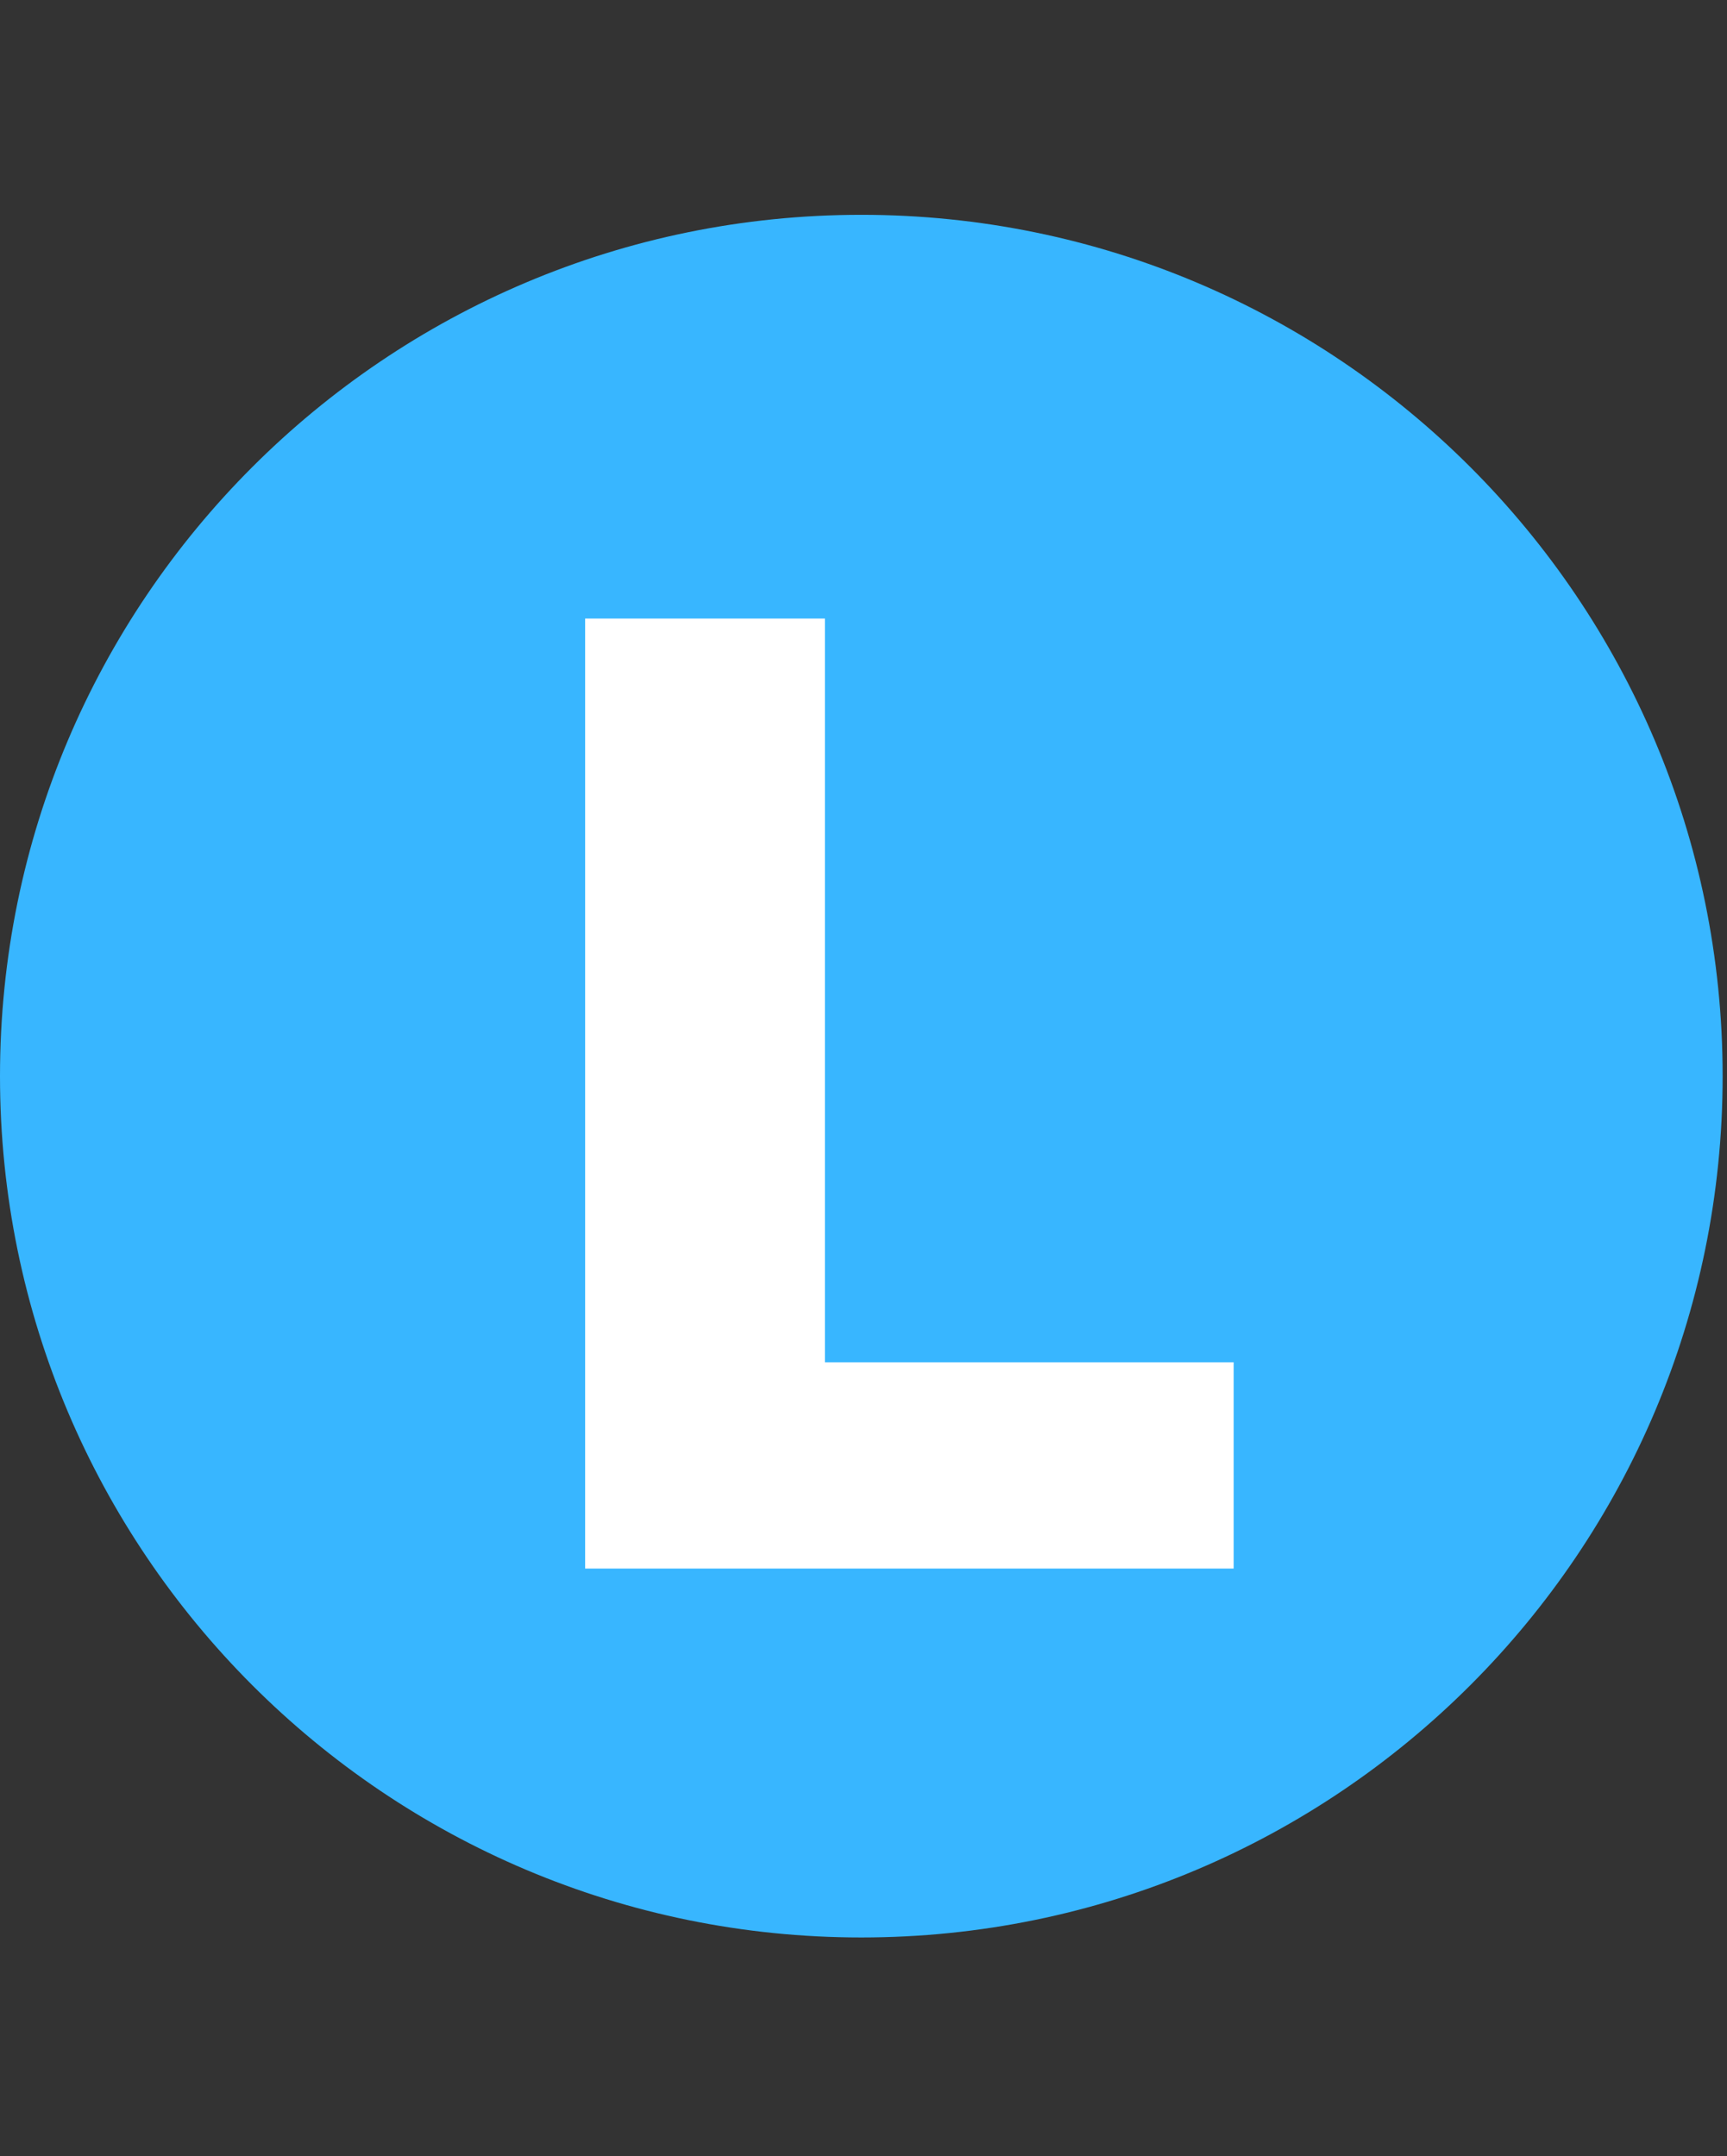
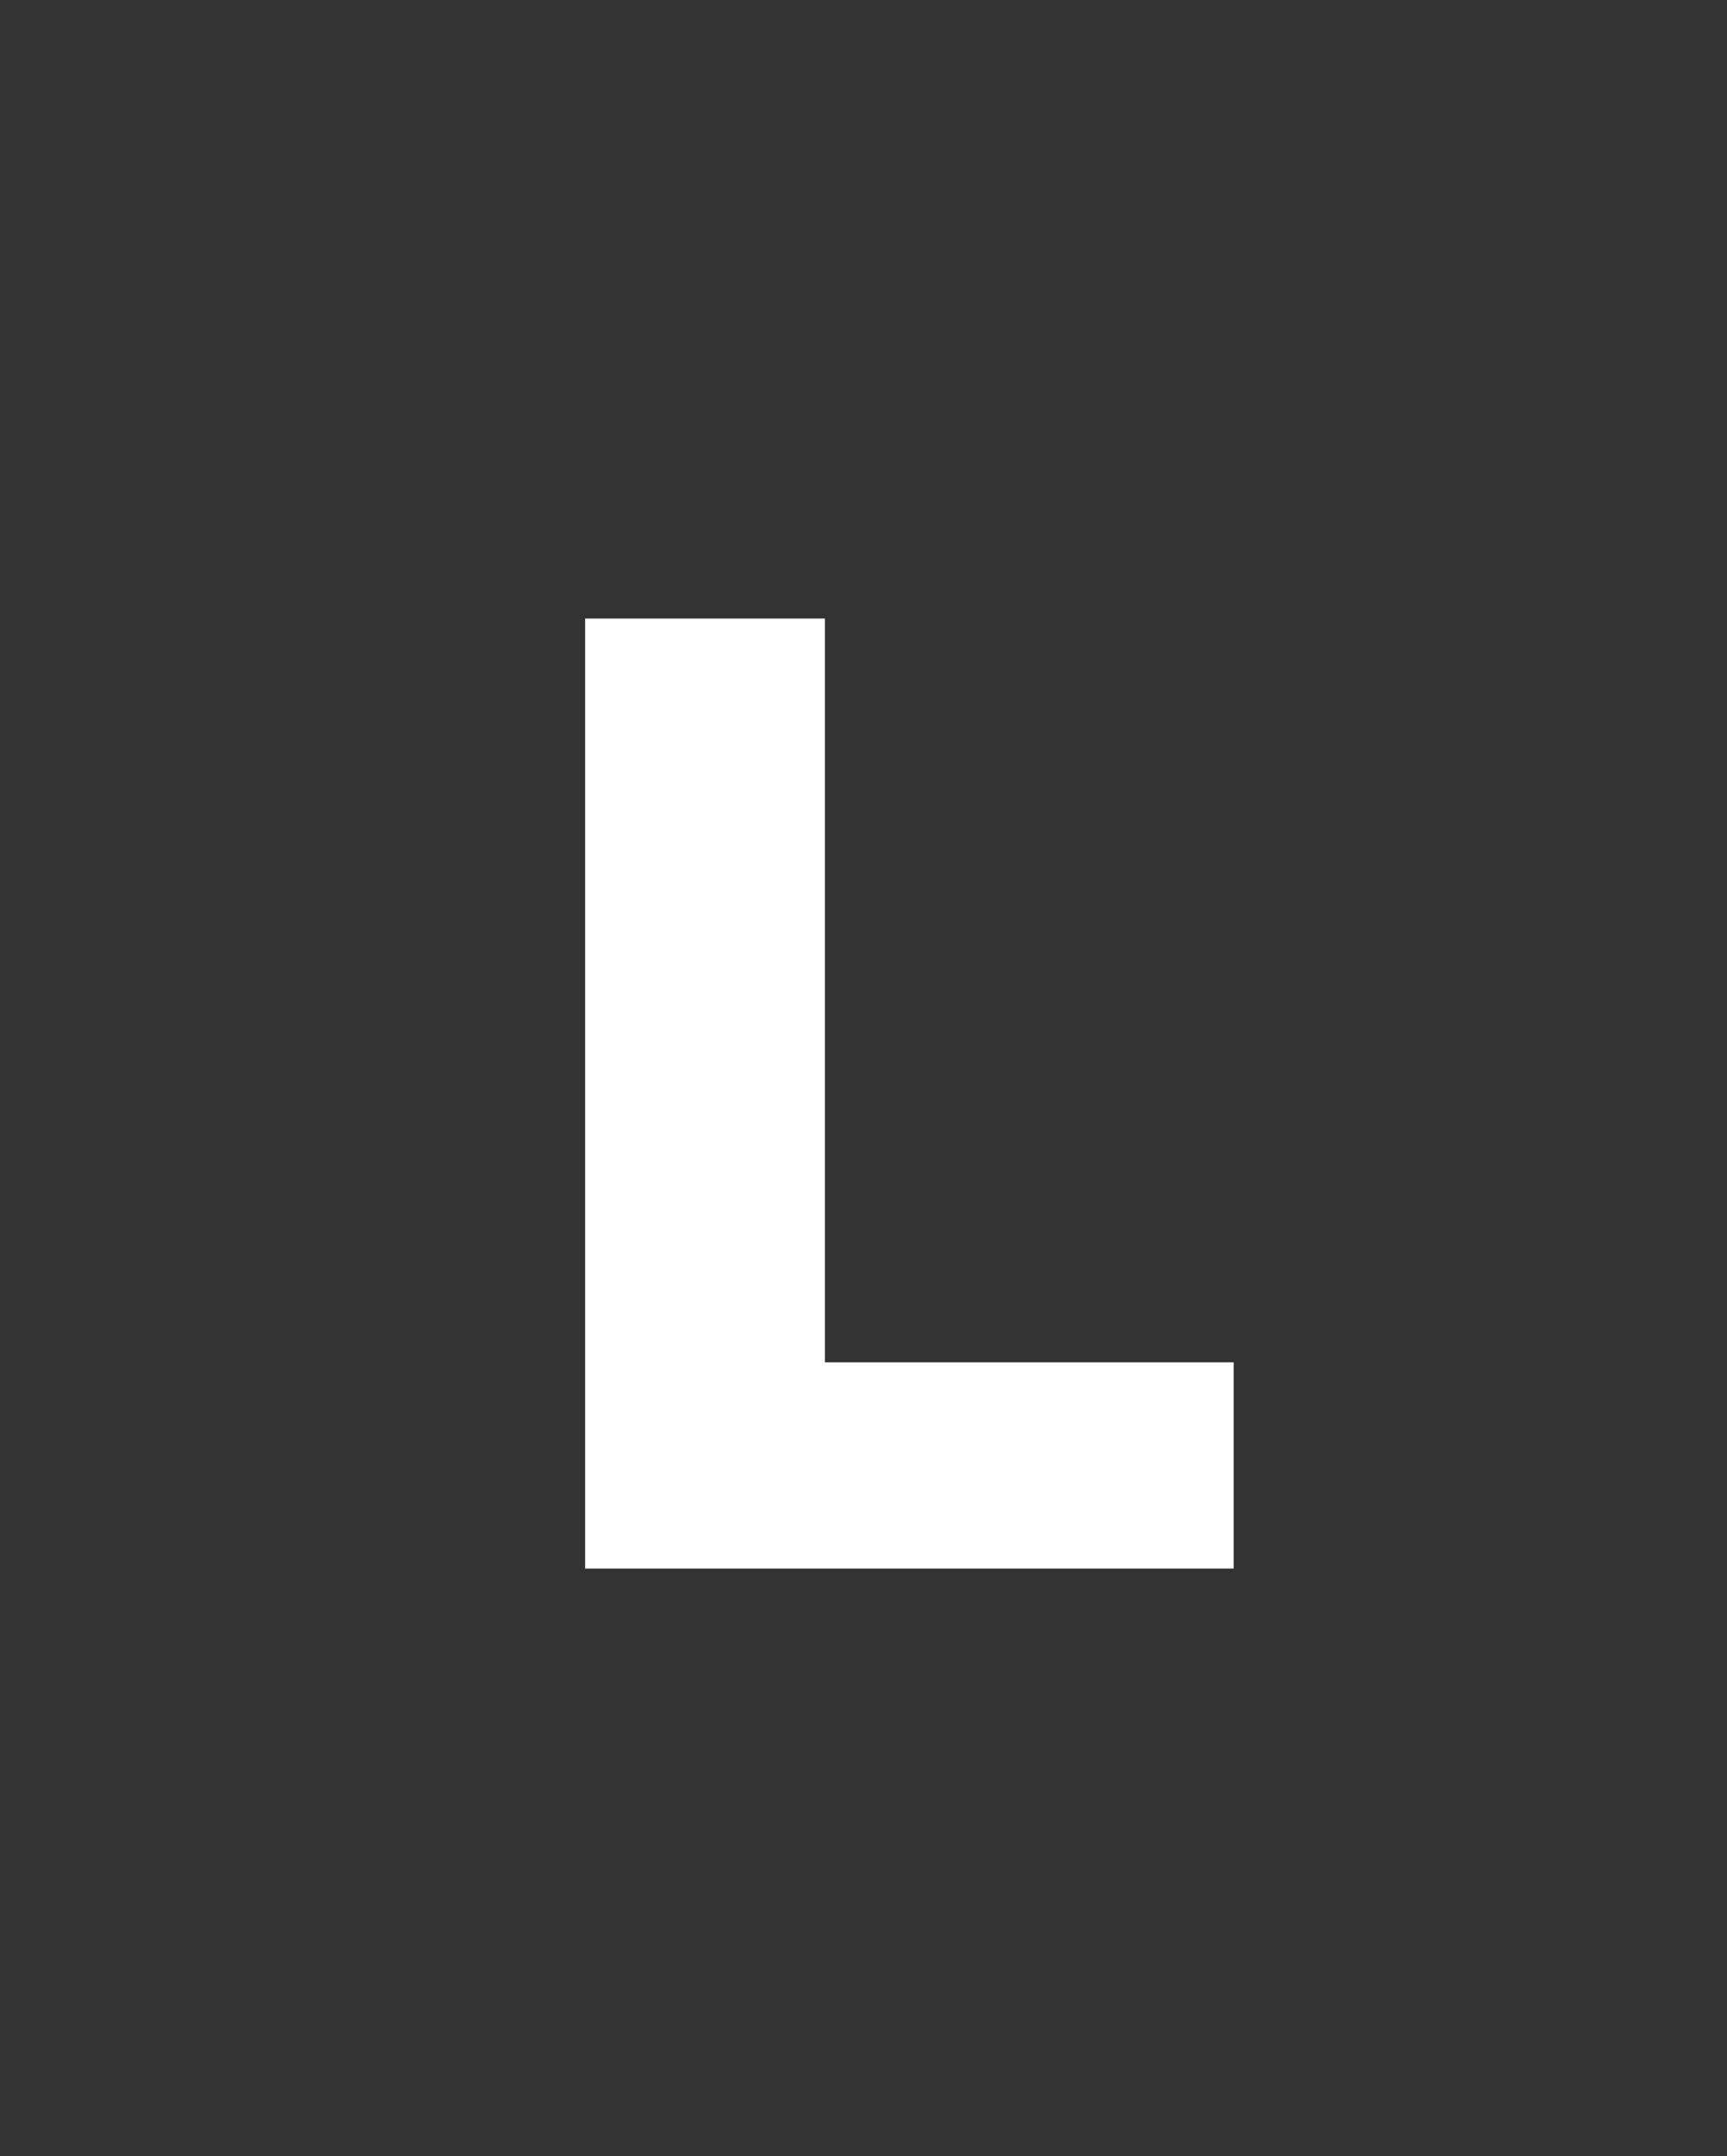
<svg xmlns="http://www.w3.org/2000/svg" width="161" zoomAndPan="magnify" viewBox="0 0 120.75 150.75" height="201" preserveAspectRatio="xMidYMid meet" version="1.0">
  <rect x="0" y="0" width="120.75" height="150.75" fill="#333333" stroke="none" />
  <defs>
    <g />
    <clipPath id="fa5e022952">
-       <path d="M 0 15.02 L 120.445 15.02 L 120.445 135.465 L 0 135.465 Z M 0 15.02 " clip-rule="nonzero" />
-     </clipPath>
+       </clipPath>
    <clipPath id="659f69e367">
-       <path d="M 60.223 15.02 C 26.961 15.02 0 41.98 0 75.242 C 0 108.5 26.961 135.465 60.223 135.465 C 93.48 135.465 120.445 108.5 120.445 75.242 C 120.445 41.98 93.48 15.02 60.223 15.02 Z M 60.223 15.02 " clip-rule="nonzero" />
-     </clipPath>
+       </clipPath>
  </defs>
  <g clip-path="url(#fa5e022952)">
    <g clip-path="url(#659f69e367)">
-       <path fill="#38b6ff" d="M 0 15.02 L 120.445 15.02 L 120.445 135.465 L 0 135.465 Z M 0 15.02 " fill-opacity="1" fill-rule="nonzero" />
-     </g>
+       </g>
  </g>
  <g fill="#ffffff" fill-opacity="1">
    <g transform="translate(35.006, 109.671)">
      <g>
        <path d="M 5.906 0 L 5.906 -66.422 L 22.672 -66.422 L 22.672 -14.422 L 51.25 -14.422 L 51.25 0 Z M 5.906 0 " />
      </g>
    </g>
  </g>
</svg>